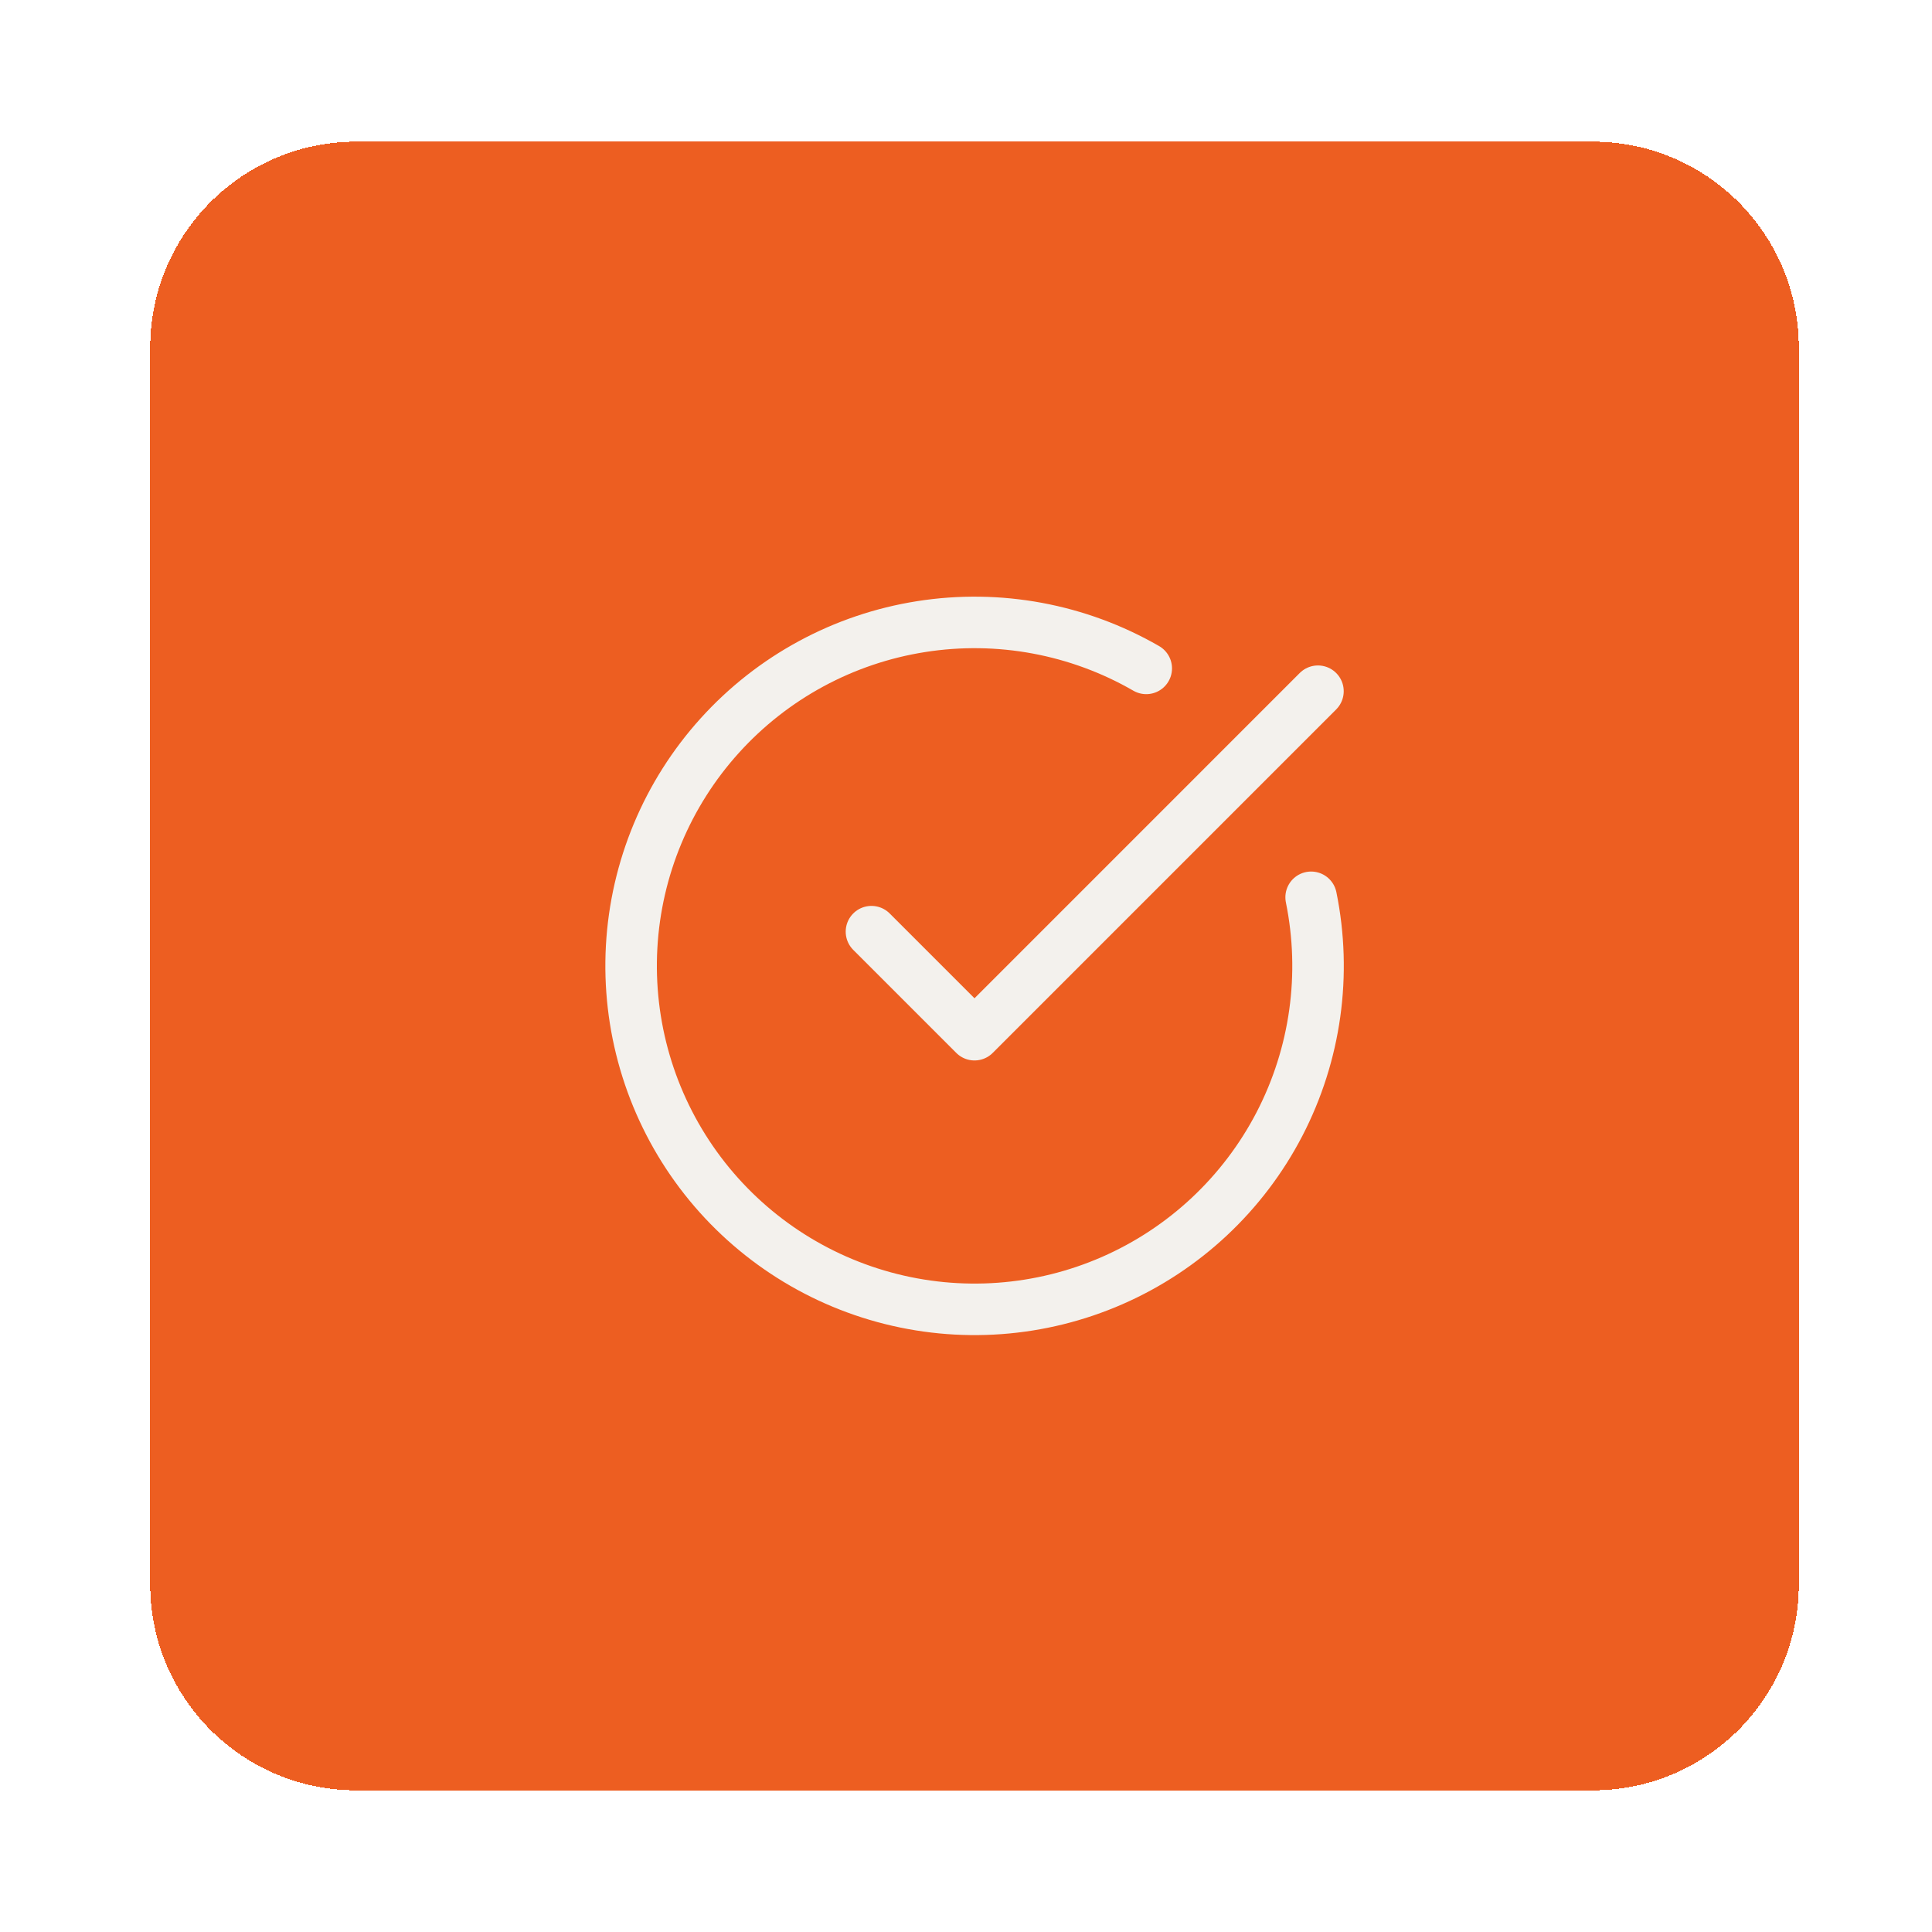
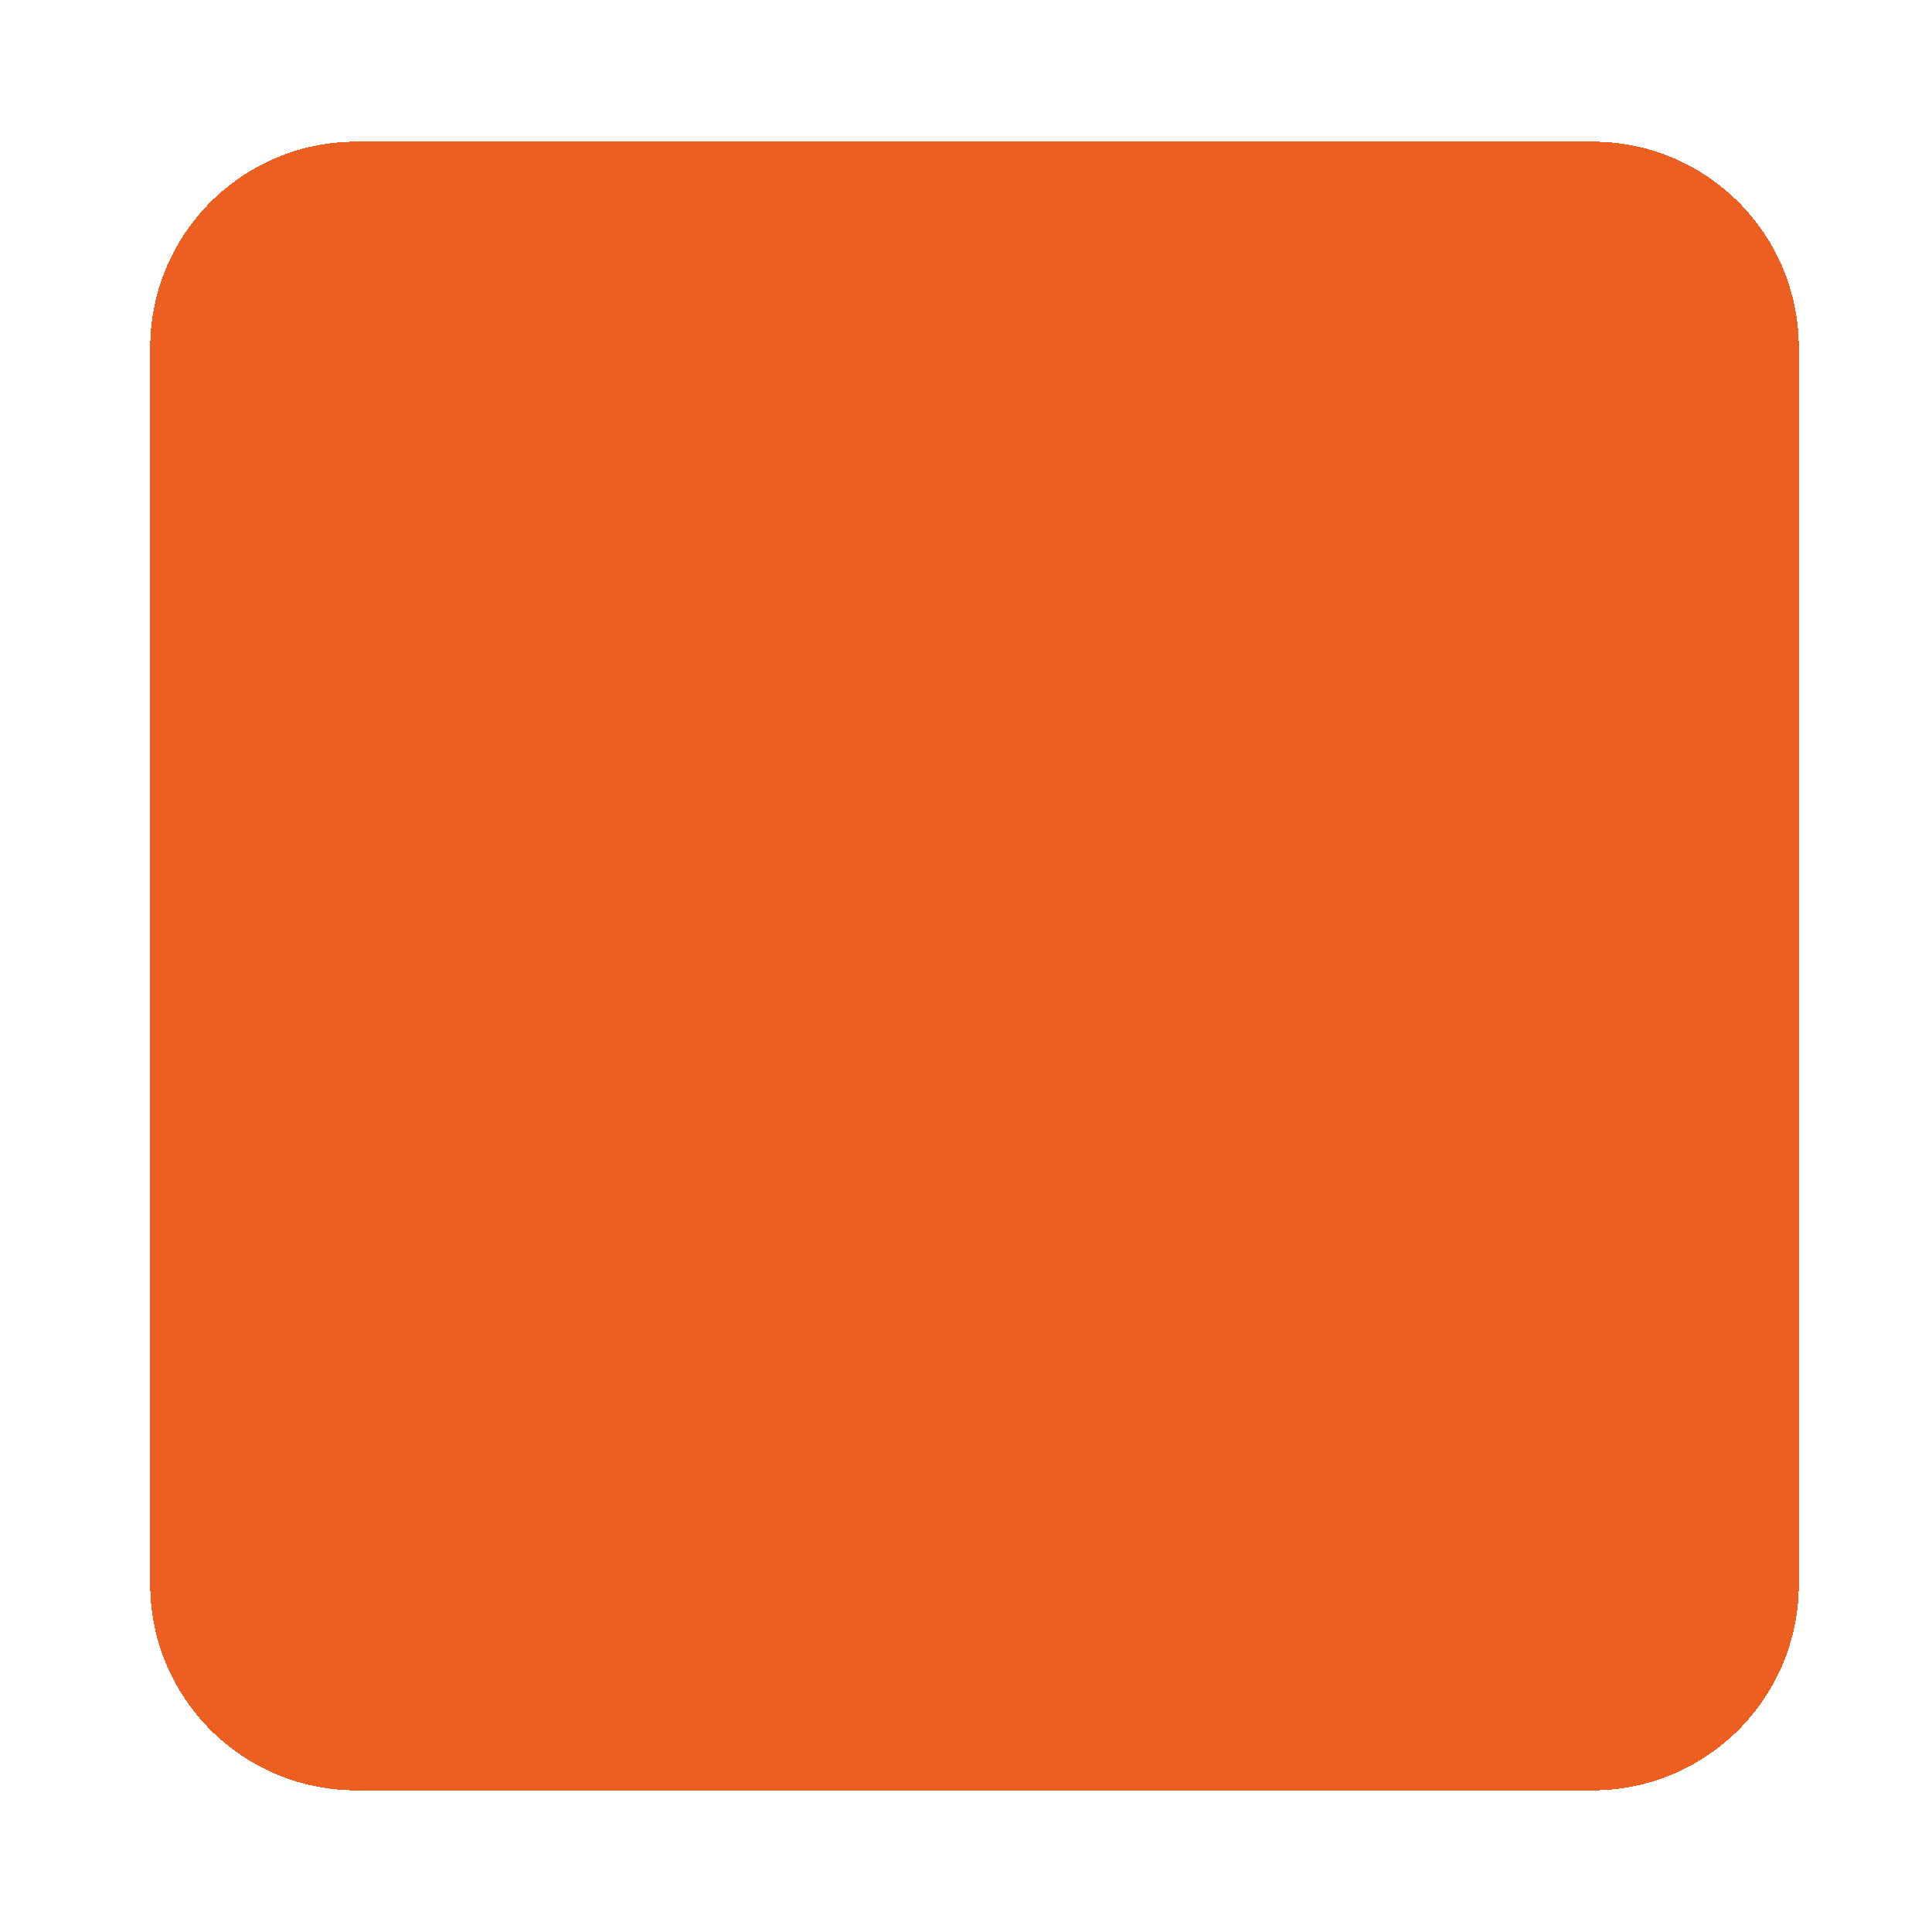
<svg xmlns="http://www.w3.org/2000/svg" width="75" height="75" viewBox="0 0 75 75" fill="none">
  <g filter="url(#filter0_d_19_258)">
    <path d="M5.83 9.5C5.83 5.082 9.412 1.5 13.83 1.5H61.83C66.248 1.5 69.83 5.082 69.83 9.5V57.5C69.83 61.918 66.248 65.5 61.83 65.5H13.83C9.412 65.5 5.83 61.918 5.83 57.5V9.5Z" fill="#ED5E21" shape-rendering="crispEdges" />
    <g clip-path="url(#clip0_19_258)">
      <path d="M50.898 30.833C51.507 33.822 51.073 36.928 49.669 39.636C48.264 42.343 45.974 44.487 43.18 45.71C40.386 46.933 37.258 47.161 34.316 46.356C31.374 45.552 28.797 43.763 27.014 41.288C25.232 38.814 24.352 35.803 24.52 32.758C24.689 29.713 25.896 26.817 27.942 24.555C29.987 22.292 32.745 20.799 35.758 20.325C38.771 19.85 41.855 20.422 44.497 21.947" stroke="#F3F1ED" stroke-width="2" stroke-linecap="round" stroke-linejoin="round" />
      <path d="M33.83 32.167L37.83 36.167L51.163 22.833" stroke="#F3F1ED" stroke-width="2" stroke-linecap="round" stroke-linejoin="round" />
    </g>
  </g>
  <defs>
    <filter id="filter0_d_19_258" x="0.83" y="0.5" width="74" height="74" filterUnits="userSpaceOnUse" color-interpolation-filters="sRGB">
      <feFlood flood-opacity="0" result="BackgroundImageFix" />
      <feColorMatrix in="SourceAlpha" type="matrix" values="0 0 0 0 0 0 0 0 0 0 0 0 0 0 0 0 0 0 127 0" result="hardAlpha" />
      <feMorphology radius="1" operator="erode" in="SourceAlpha" result="effect1_dropShadow_19_258" />
      <feOffset dy="4" />
      <feGaussianBlur stdDeviation="3" />
      <feComposite in2="hardAlpha" operator="out" />
      <feColorMatrix type="matrix" values="0 0 0 0 0.349 0 0 0 0 0.373 0 0 0 0 0.208 0 0 0 0.1 0" />
      <feBlend mode="normal" in2="BackgroundImageFix" result="effect1_dropShadow_19_258" />
      <feBlend mode="normal" in="SourceGraphic" in2="effect1_dropShadow_19_258" result="shape" />
    </filter>
    <clipPath id="clip0_19_258">
-       <rect width="32" height="32" fill="white" transform="translate(21.83 17.5)" />
-     </clipPath>
+       </clipPath>
  </defs>
</svg>